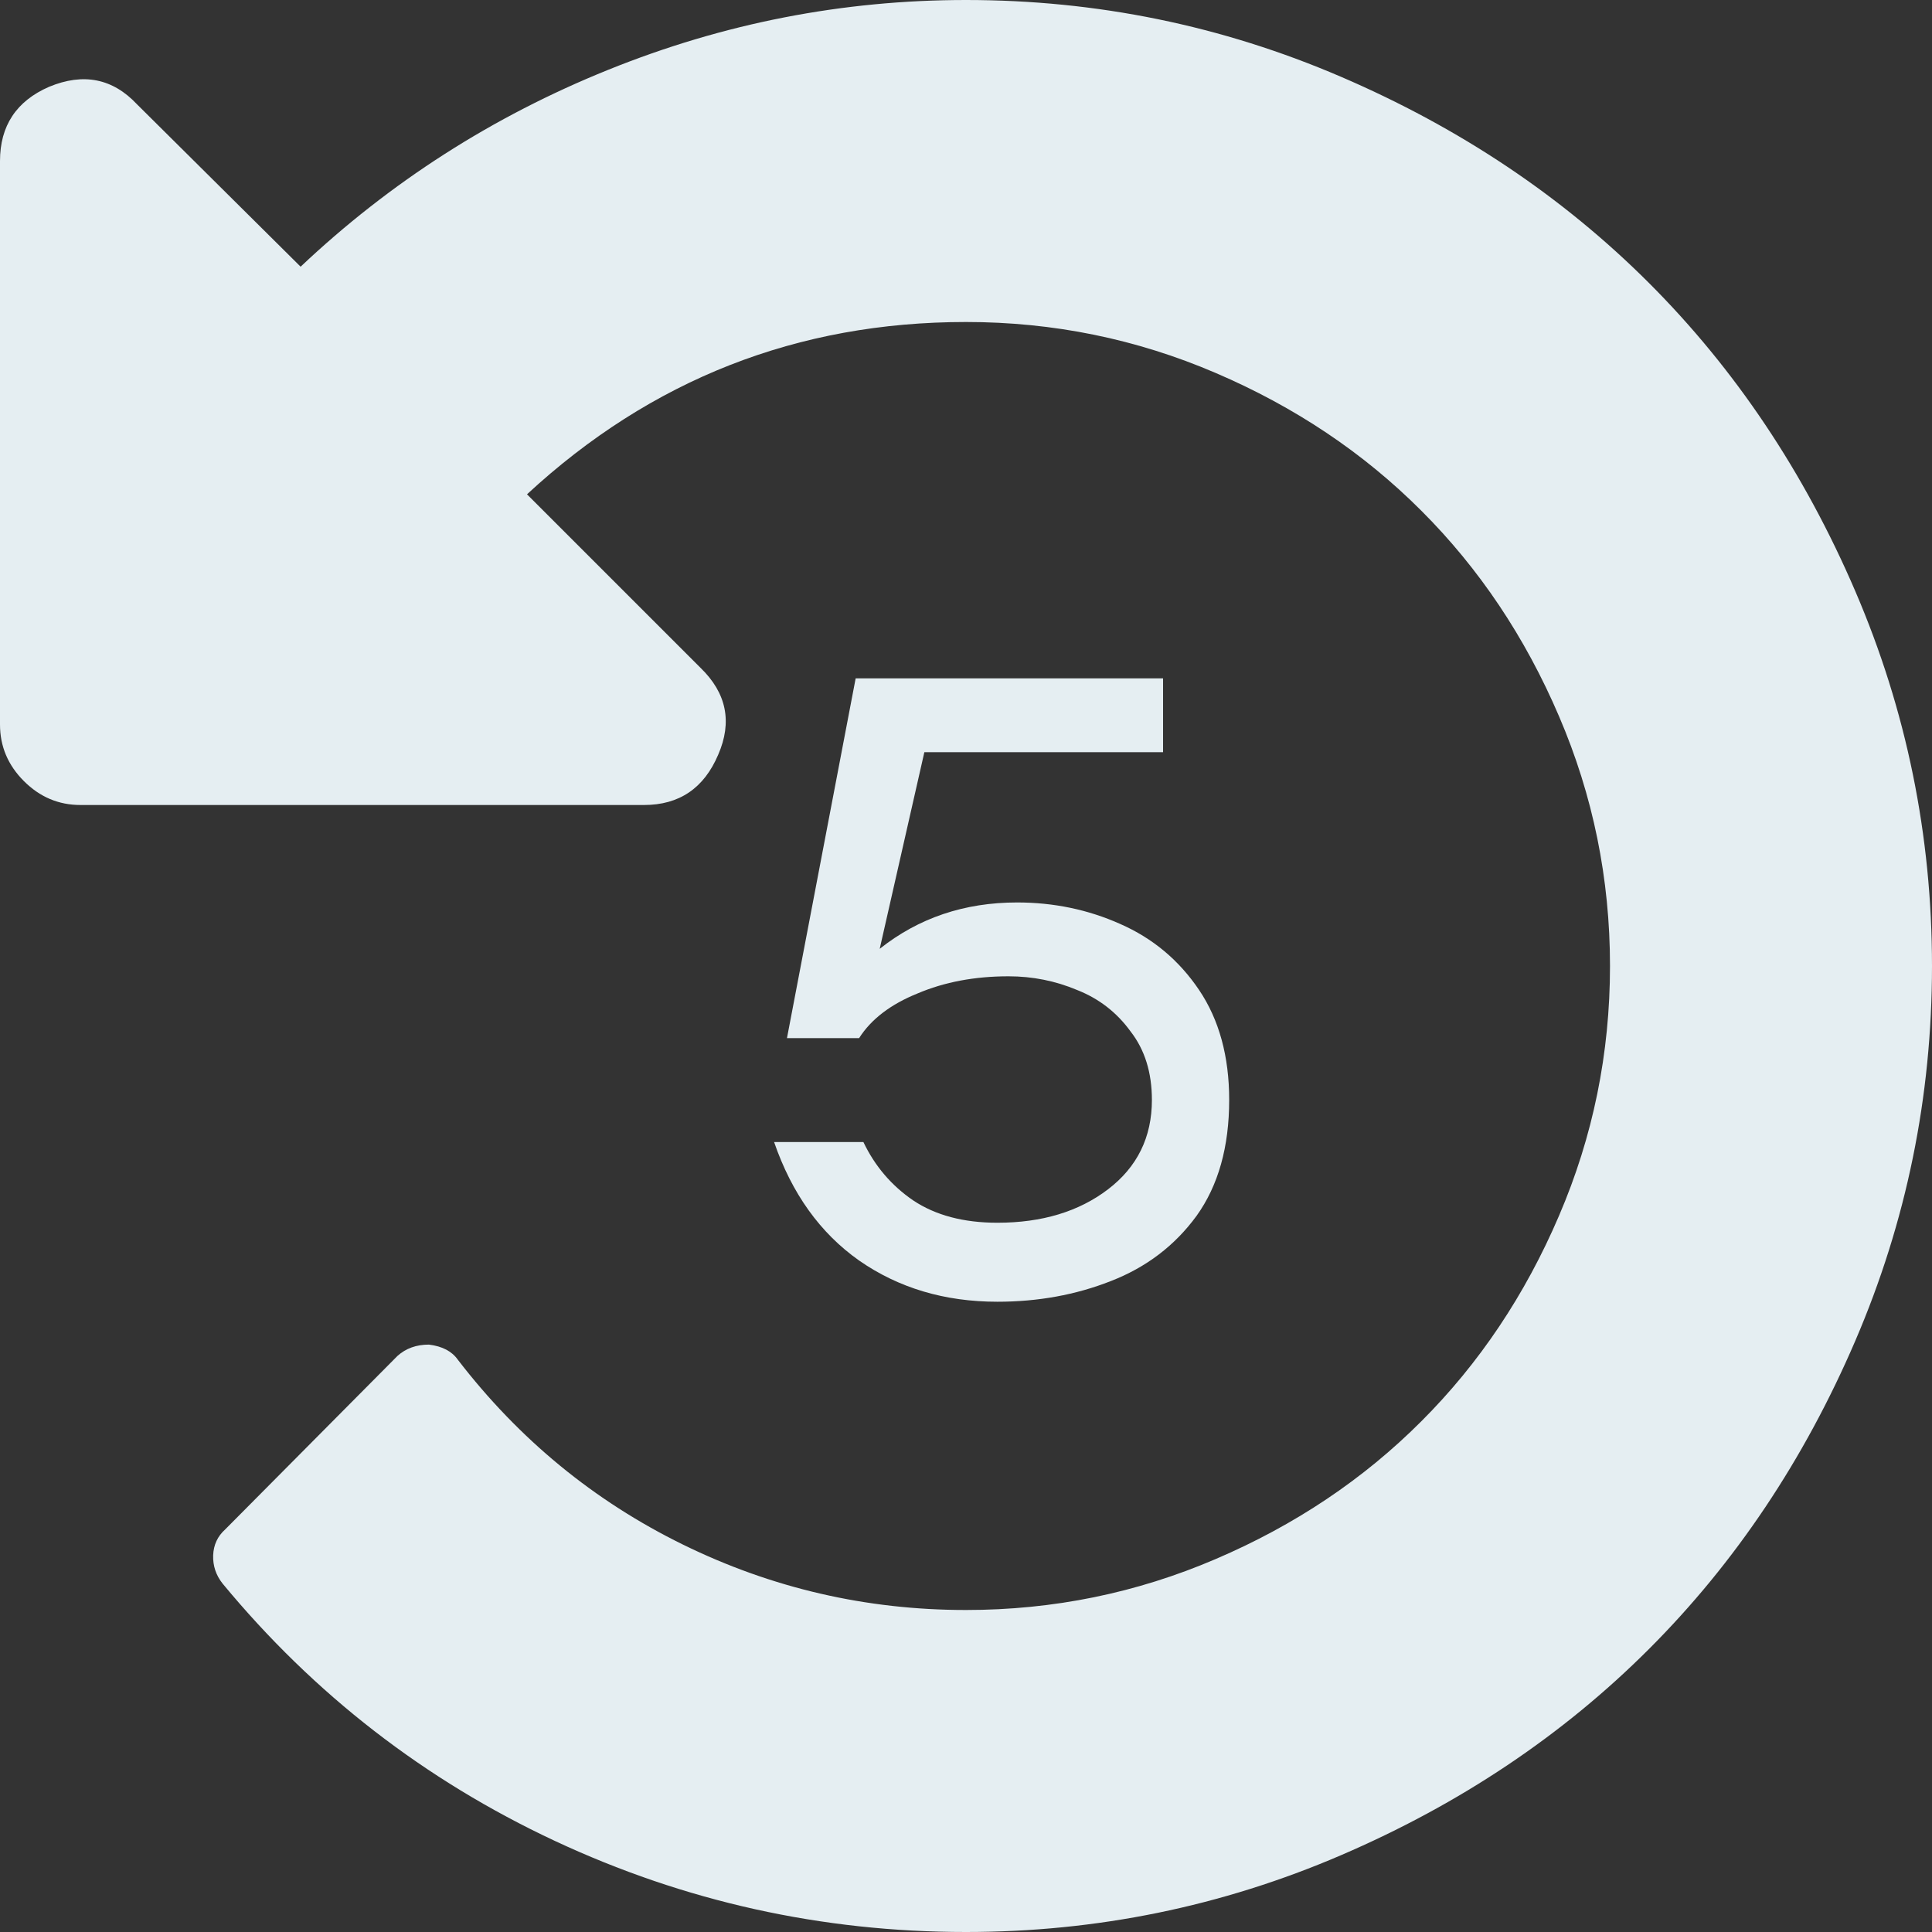
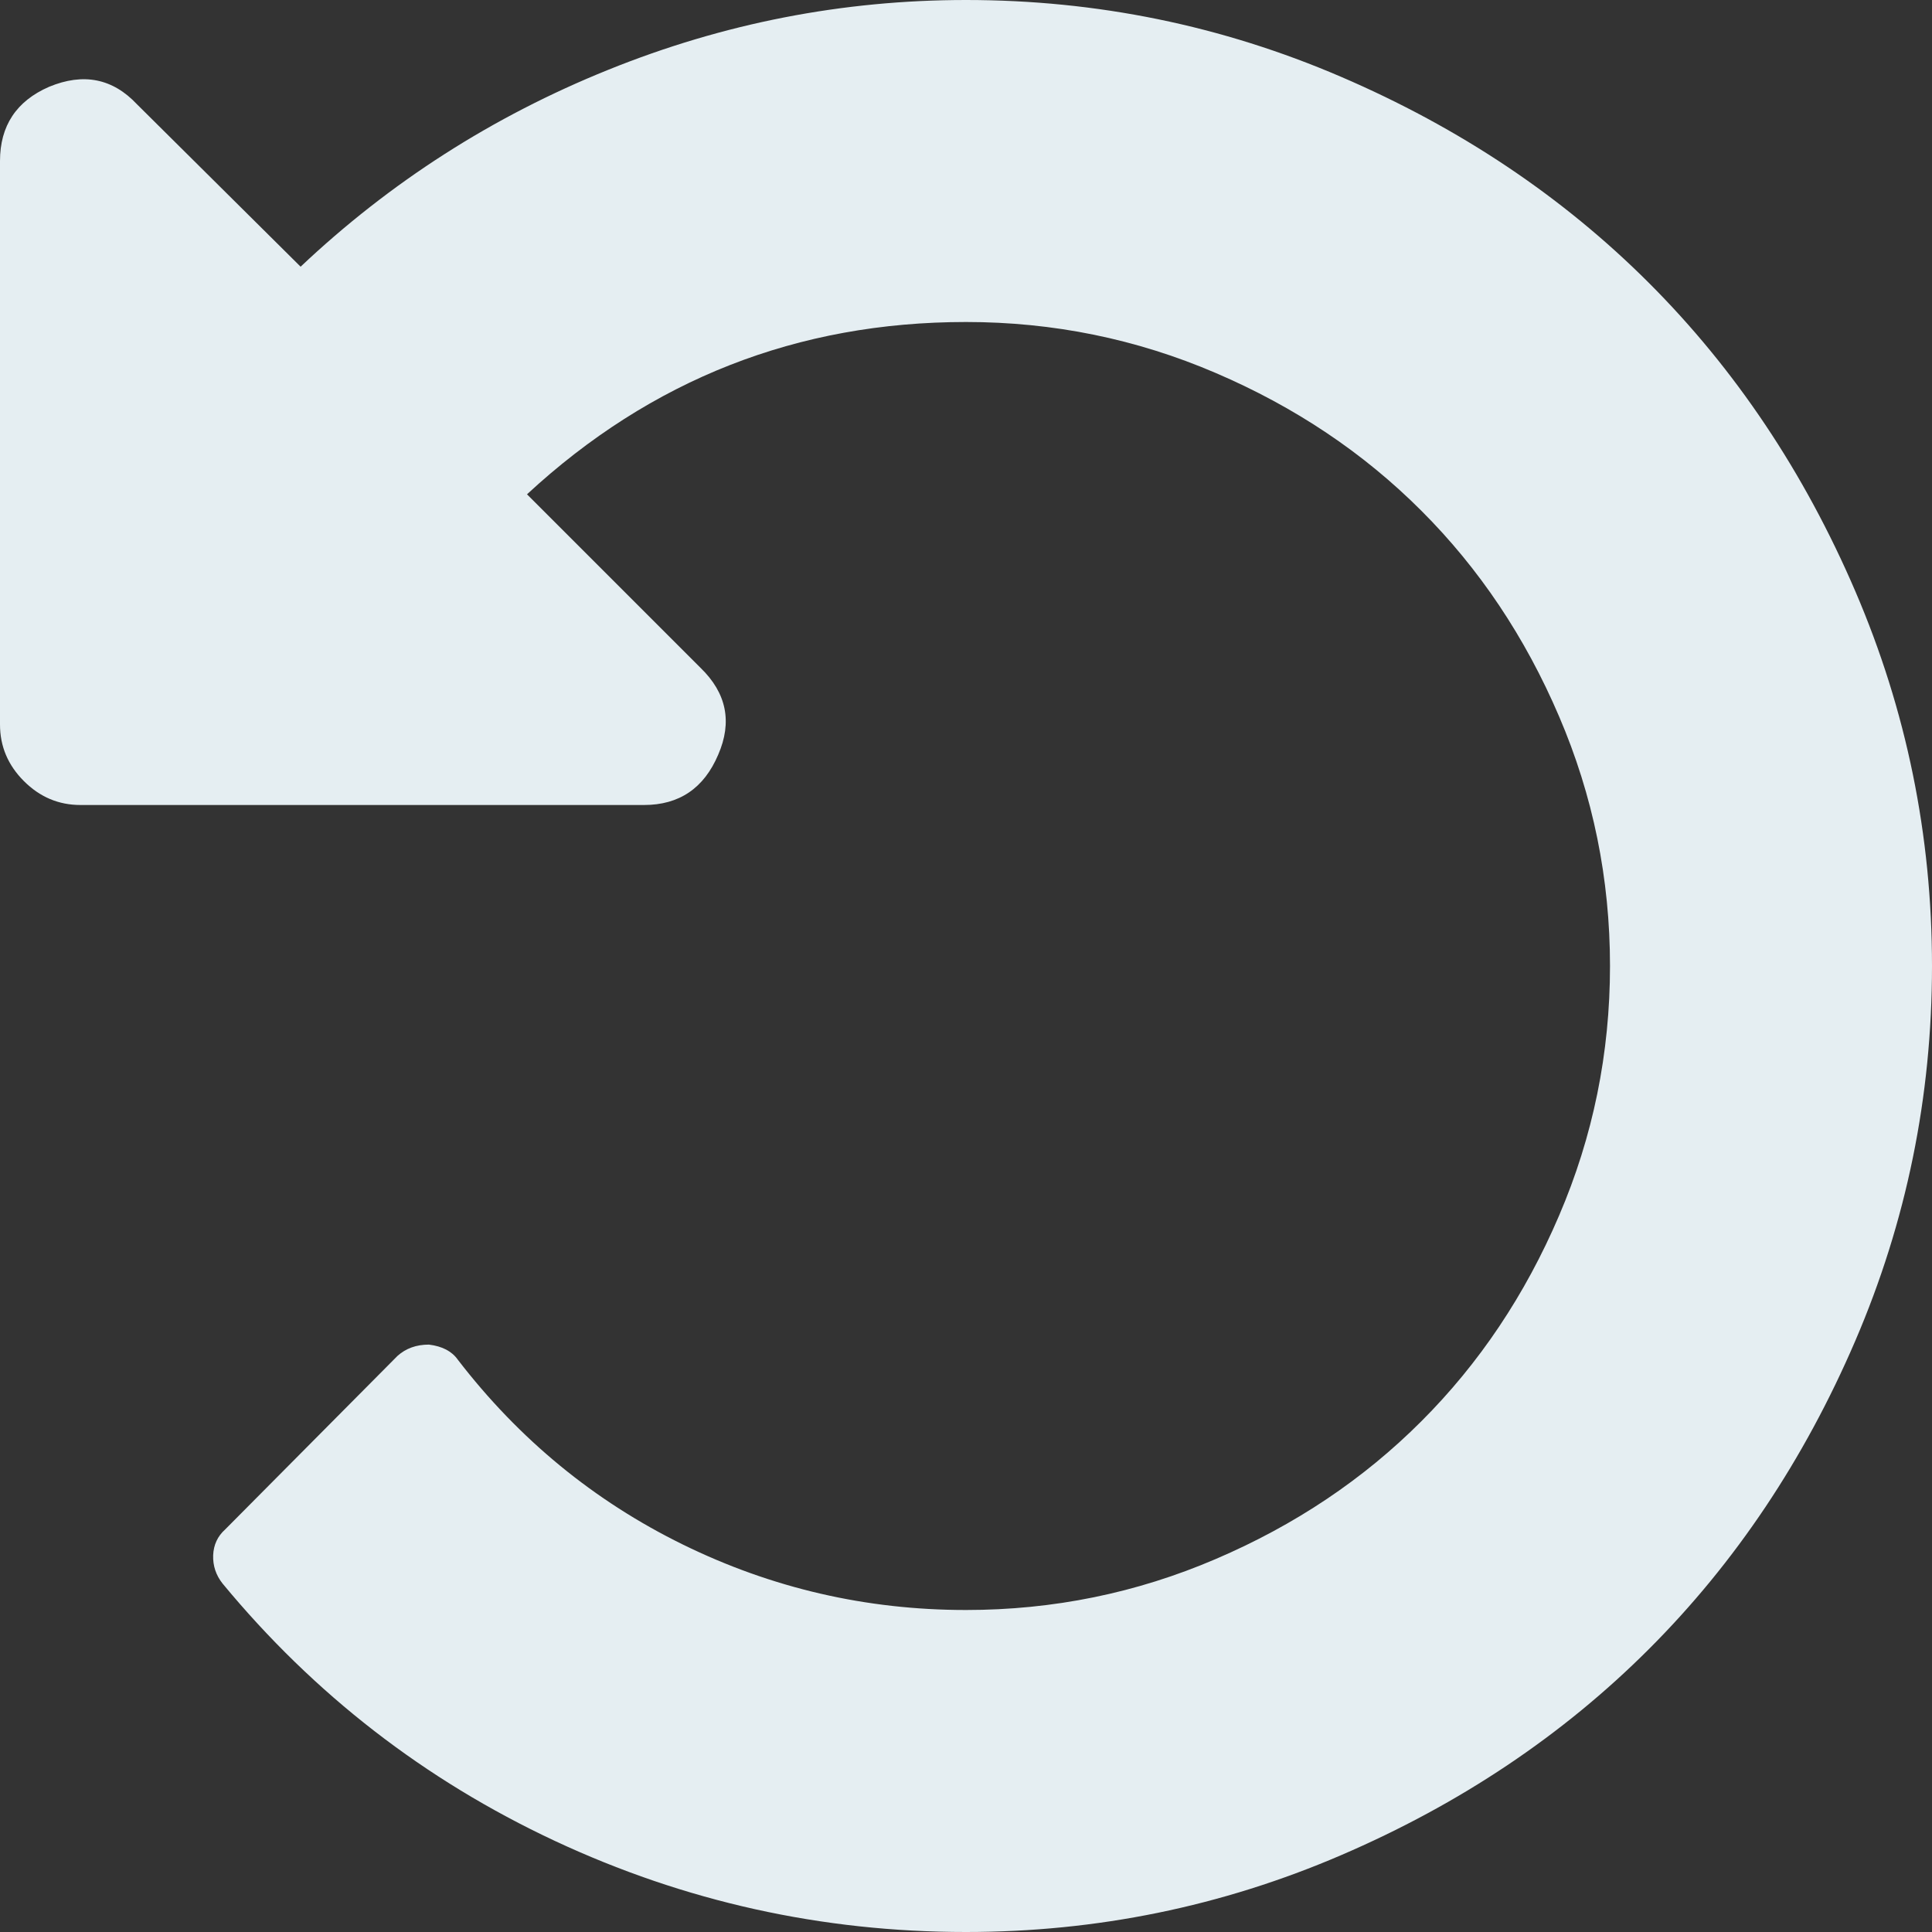
<svg xmlns="http://www.w3.org/2000/svg" width="27" height="27" viewBox="0 0 27 27" fill="none">
  <rect x="0" y="0" width="27" height="27" fill="#333333" stroke="none" />
  <g clip-path="url(#clip0_175_6)">
    <path d="M0 2.25V10.125C0 10.43 0.111 10.693 0.334 10.916C0.557 11.139 0.82 11.25 1.125 11.25H9C9.492 11.25 9.838 11.016 10.037 10.547C10.236 10.09 10.154 9.686 9.791 9.334L7.365 6.908C9.1 5.303 11.145 4.5 13.5 4.5C14.719 4.5 15.882 4.737 16.989 5.212C18.097 5.687 19.055 6.328 19.863 7.137C20.672 7.945 21.314 8.903 21.788 10.011C22.263 11.118 22.5 12.281 22.5 13.5C22.5 14.719 22.263 15.882 21.788 16.989C21.314 18.097 20.672 19.055 19.863 19.863C19.055 20.672 18.097 21.314 16.989 21.788C15.882 22.263 14.719 22.5 13.5 22.5C12.105 22.5 10.787 22.195 9.545 21.586C8.303 20.977 7.254 20.115 6.398 19.002C6.316 18.885 6.182 18.814 5.994 18.791C5.818 18.791 5.672 18.844 5.555 18.949L3.146 21.375C3.041 21.469 2.985 21.589 2.979 21.735C2.974 21.882 3.018 22.014 3.111 22.131C4.389 23.678 5.936 24.876 7.752 25.726C9.568 26.575 11.484 27 13.5 27C15.328 27 17.074 26.643 18.738 25.928C20.402 25.213 21.838 24.252 23.045 23.045C24.252 21.838 25.213 20.402 25.928 18.738C26.643 17.074 27 15.328 27 13.5C27 11.672 26.643 9.926 25.928 8.262C25.213 6.598 24.252 5.162 23.045 3.955C21.838 2.748 20.402 1.787 18.738 1.072C17.074 0.357 15.328 0 13.5 0C11.777 0 10.11 0.325 8.499 0.976C6.888 1.626 5.455 2.543 4.201 3.727L1.916 1.459C1.576 1.096 1.166 1.014 0.686 1.213C0.229 1.412 0 1.758 0 2.25Z" fill="#E5EEF2" />
-     <path d="M14.214 12.612C14.726 12.612 15.206 12.712 15.654 12.912C16.11 13.112 16.478 13.42 16.758 13.836C17.038 14.252 17.178 14.764 17.178 15.372C17.178 16.028 17.026 16.568 16.722 16.992C16.418 17.408 16.018 17.712 15.522 17.904C15.034 18.096 14.506 18.192 13.938 18.192C13.202 18.192 12.558 18 12.006 17.616C11.462 17.232 11.066 16.68 10.818 15.96H12.066C12.226 16.296 12.458 16.568 12.762 16.776C13.074 16.984 13.466 17.088 13.938 17.088C14.562 17.088 15.078 16.932 15.486 16.62C15.894 16.308 16.098 15.892 16.098 15.372C16.098 14.988 15.998 14.668 15.798 14.412C15.606 14.148 15.358 13.956 15.054 13.836C14.75 13.708 14.43 13.644 14.094 13.644C13.622 13.644 13.198 13.724 12.822 13.884C12.446 14.036 12.174 14.244 12.006 14.508H10.998L11.958 9.48H16.254V10.512H12.918L12.294 13.26C12.838 12.828 13.478 12.612 14.214 12.612Z" fill="#E5EEF2" />
  </g>
  <defs>
    <clipPath id="clip0_175_6">
      <rect width="27" height="27" fill="white" transform="matrix(-1 0 0 1 27 0)" />
    </clipPath>
  </defs>
</svg>